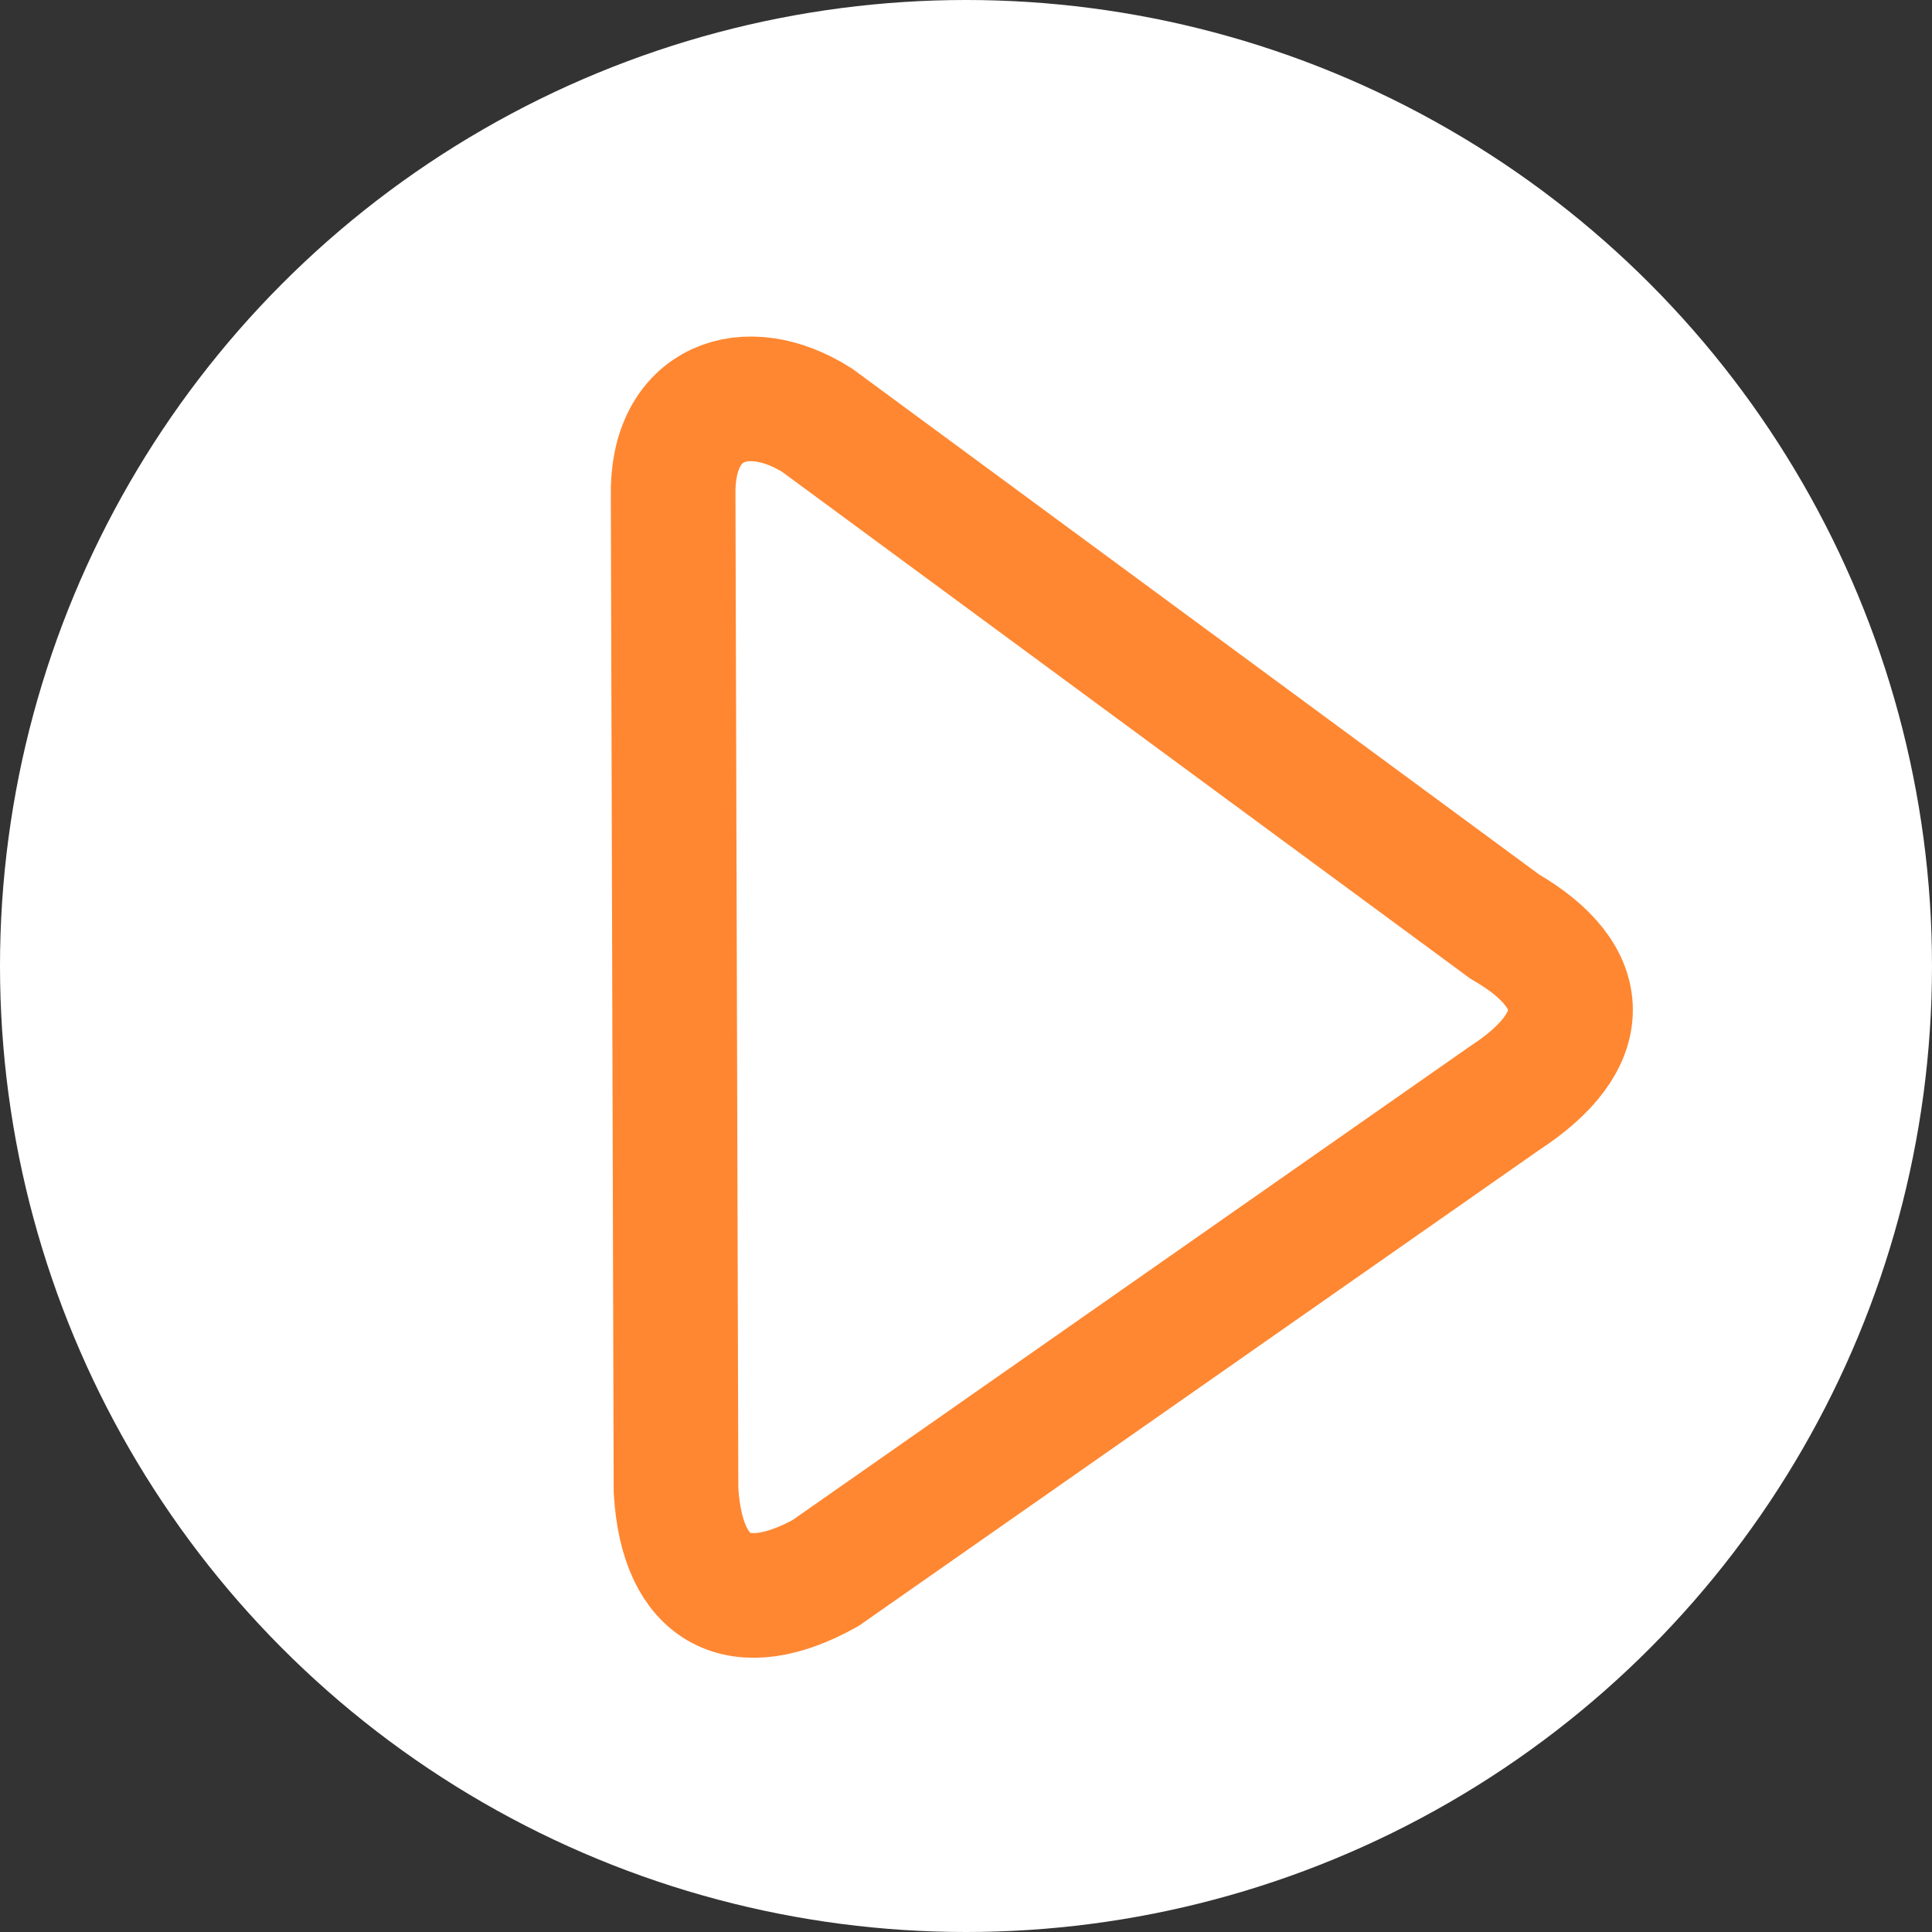
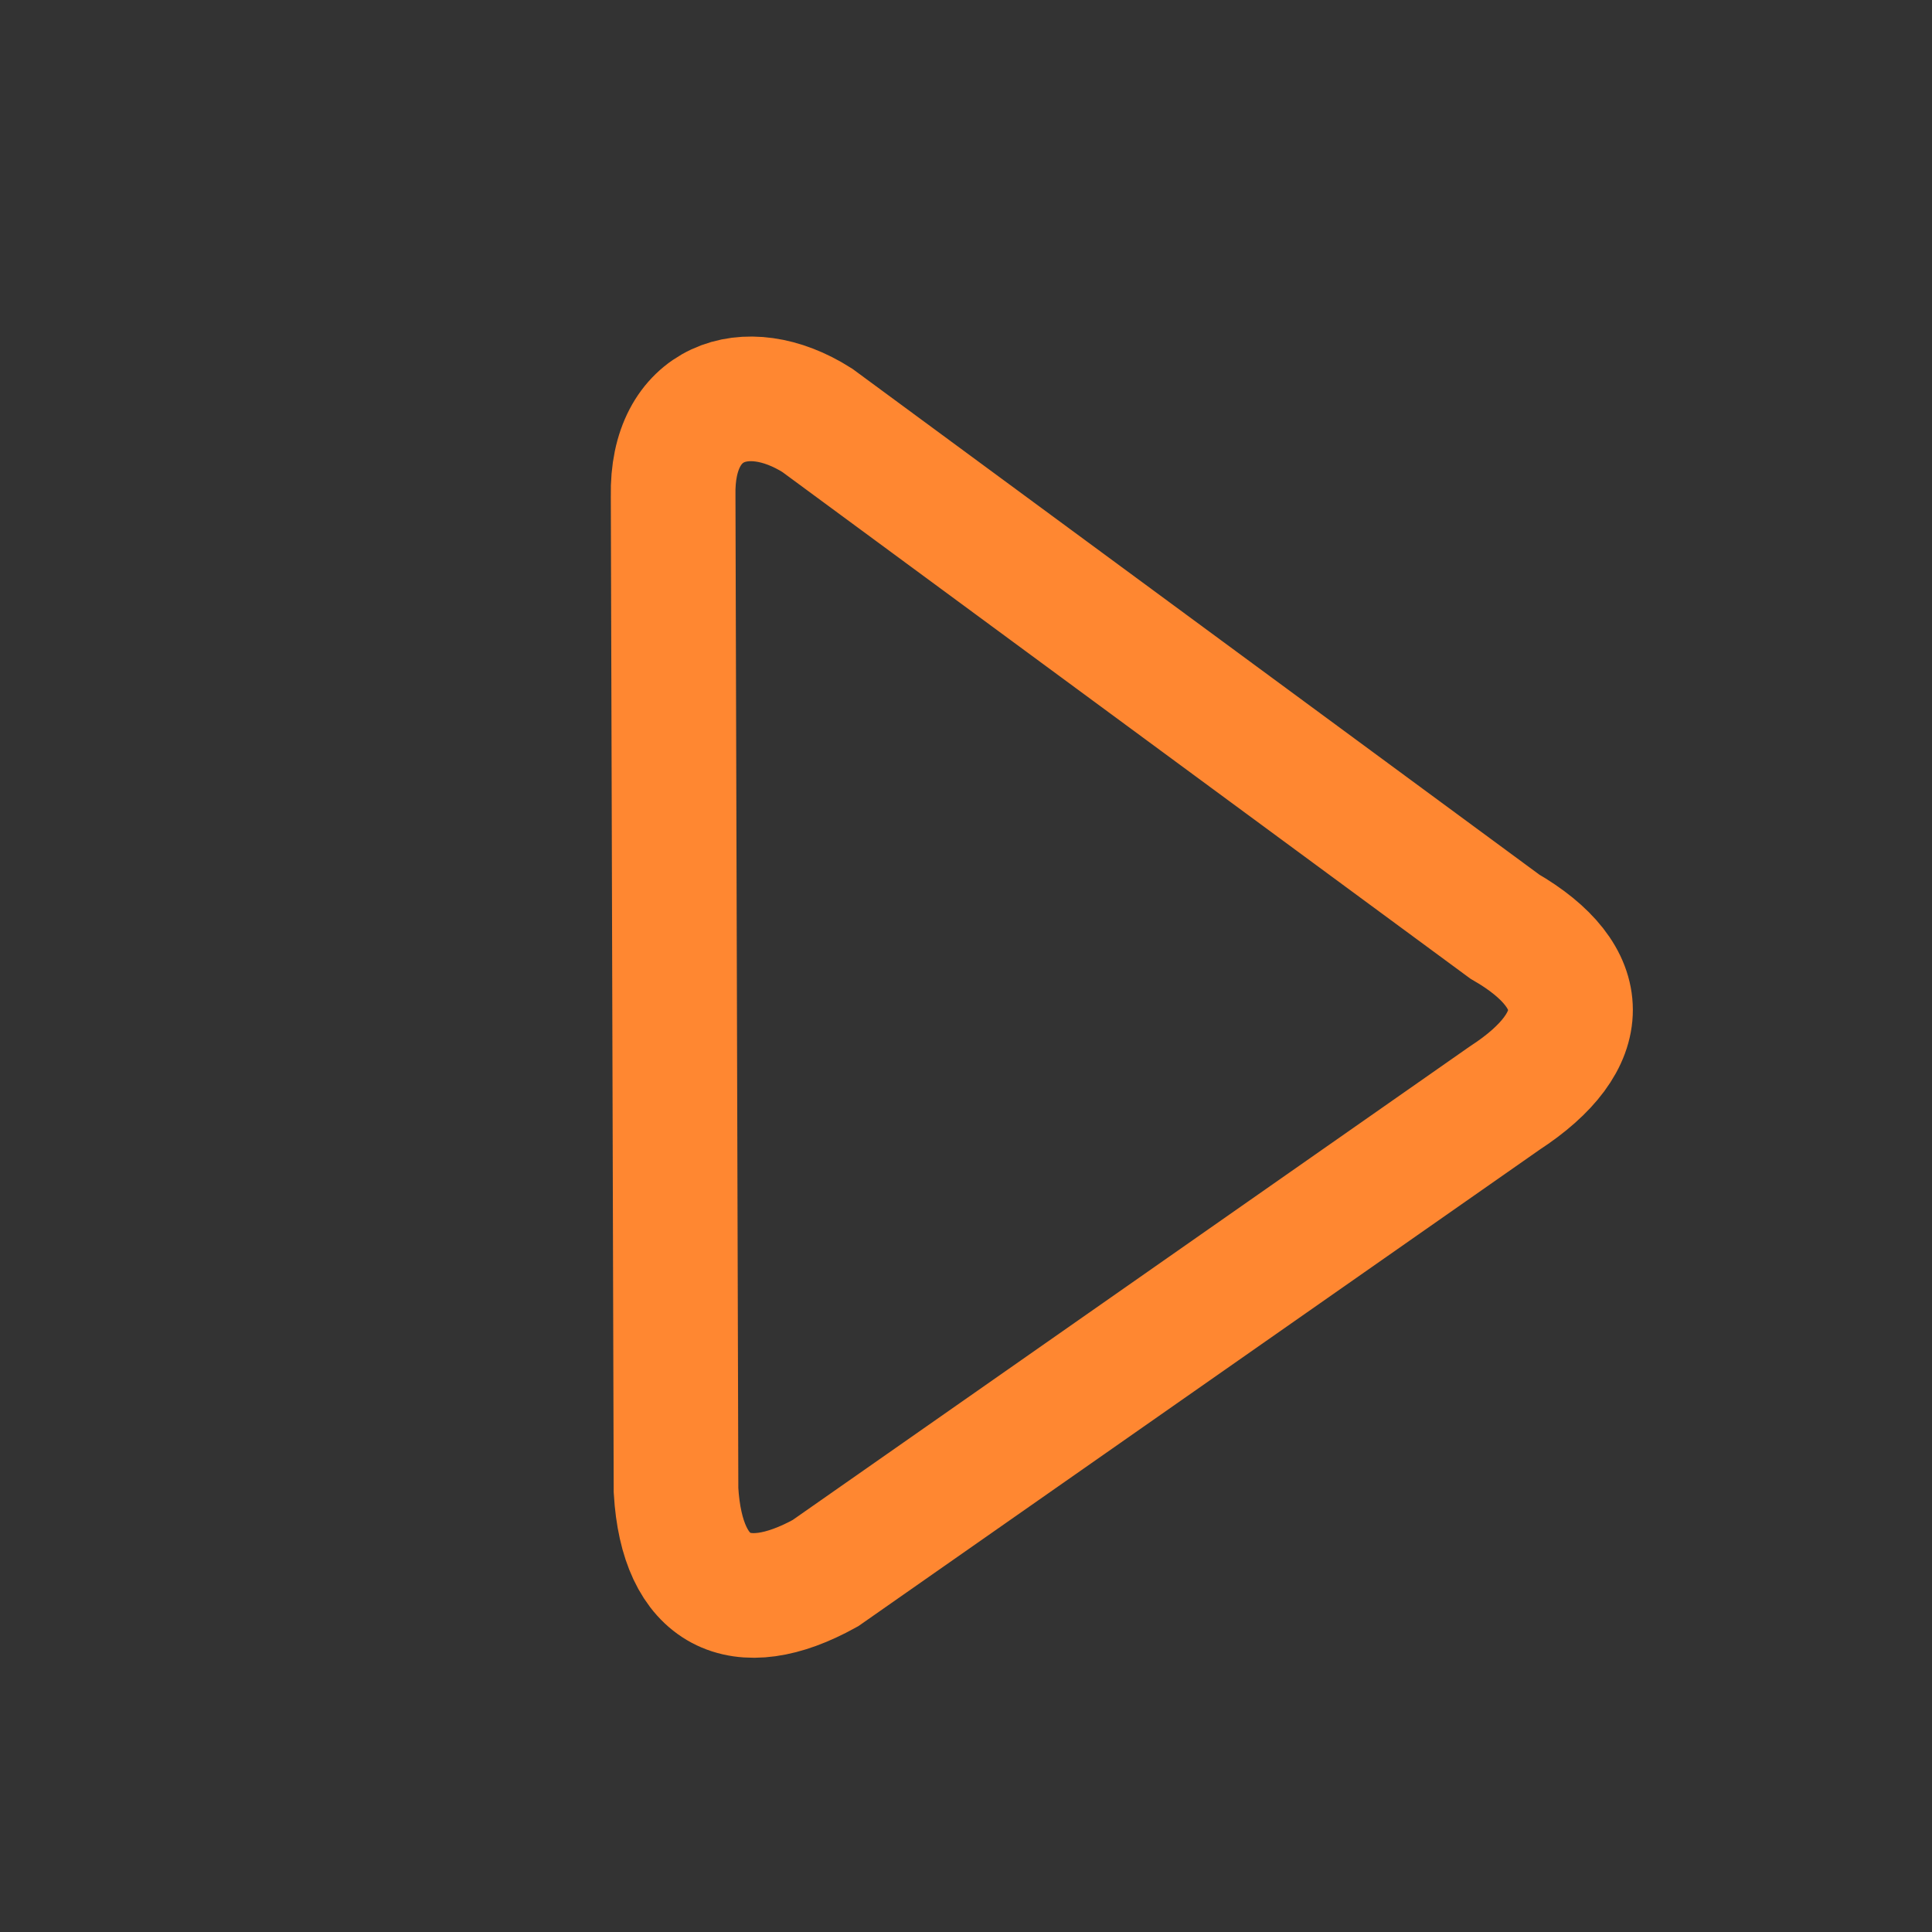
<svg xmlns="http://www.w3.org/2000/svg" width="31" height="31" viewBox="0 0 31 31" fill="none">
  <rect x="0" y="0" width="31" height="31" fill="#333333" stroke="none" />
-   <circle cx="15.5" cy="15.5" r="15.5" fill="white" />
-   <path d="M24.144 14.867C25.549 15.679 25.555 16.701 24.144 17.619L13.244 25.242C11.875 26 10.944 25.553 10.847 23.913L10.801 7.957C10.77 6.446 11.97 6.02 13.113 6.744L24.144 14.867Z" stroke="#FF8731" stroke-width="2" />
+   <path d="M24.144 14.867C25.549 15.679 25.555 16.701 24.144 17.619L13.244 25.242C11.875 26 10.944 25.553 10.847 23.913L10.801 7.957C10.77 6.446 11.97 6.02 13.113 6.744Z" stroke="#FF8731" stroke-width="2" />
</svg>